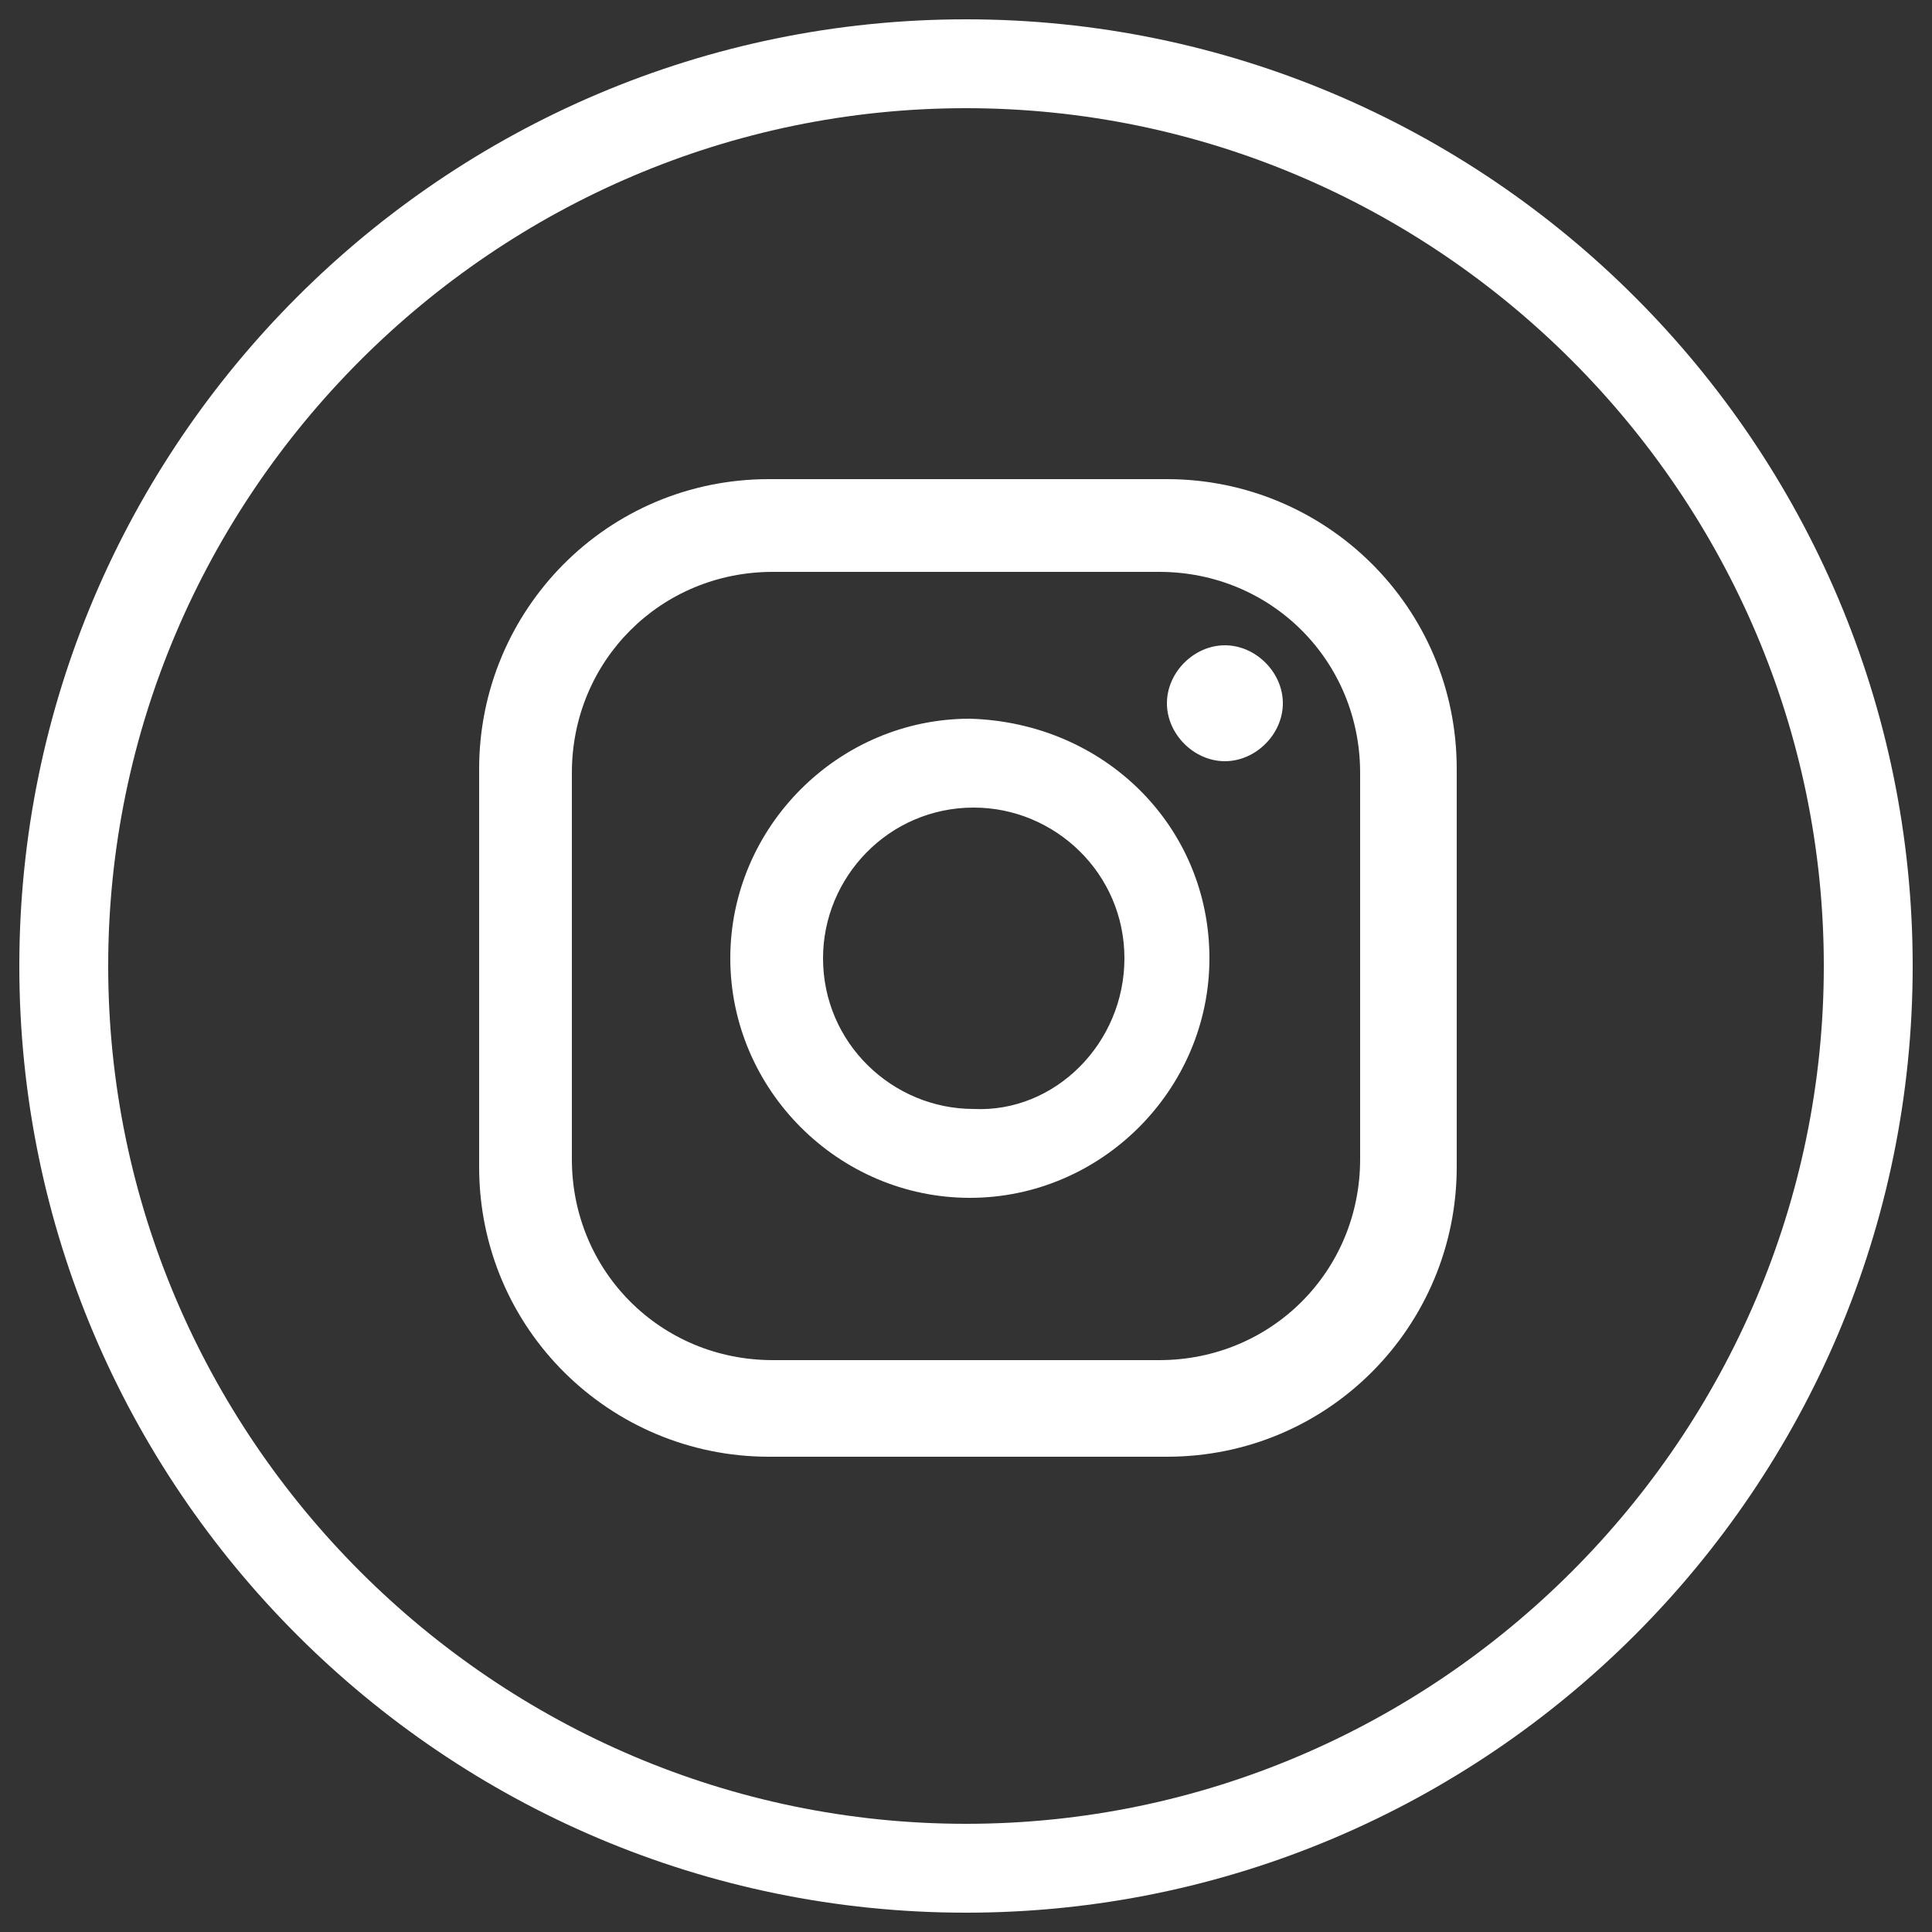
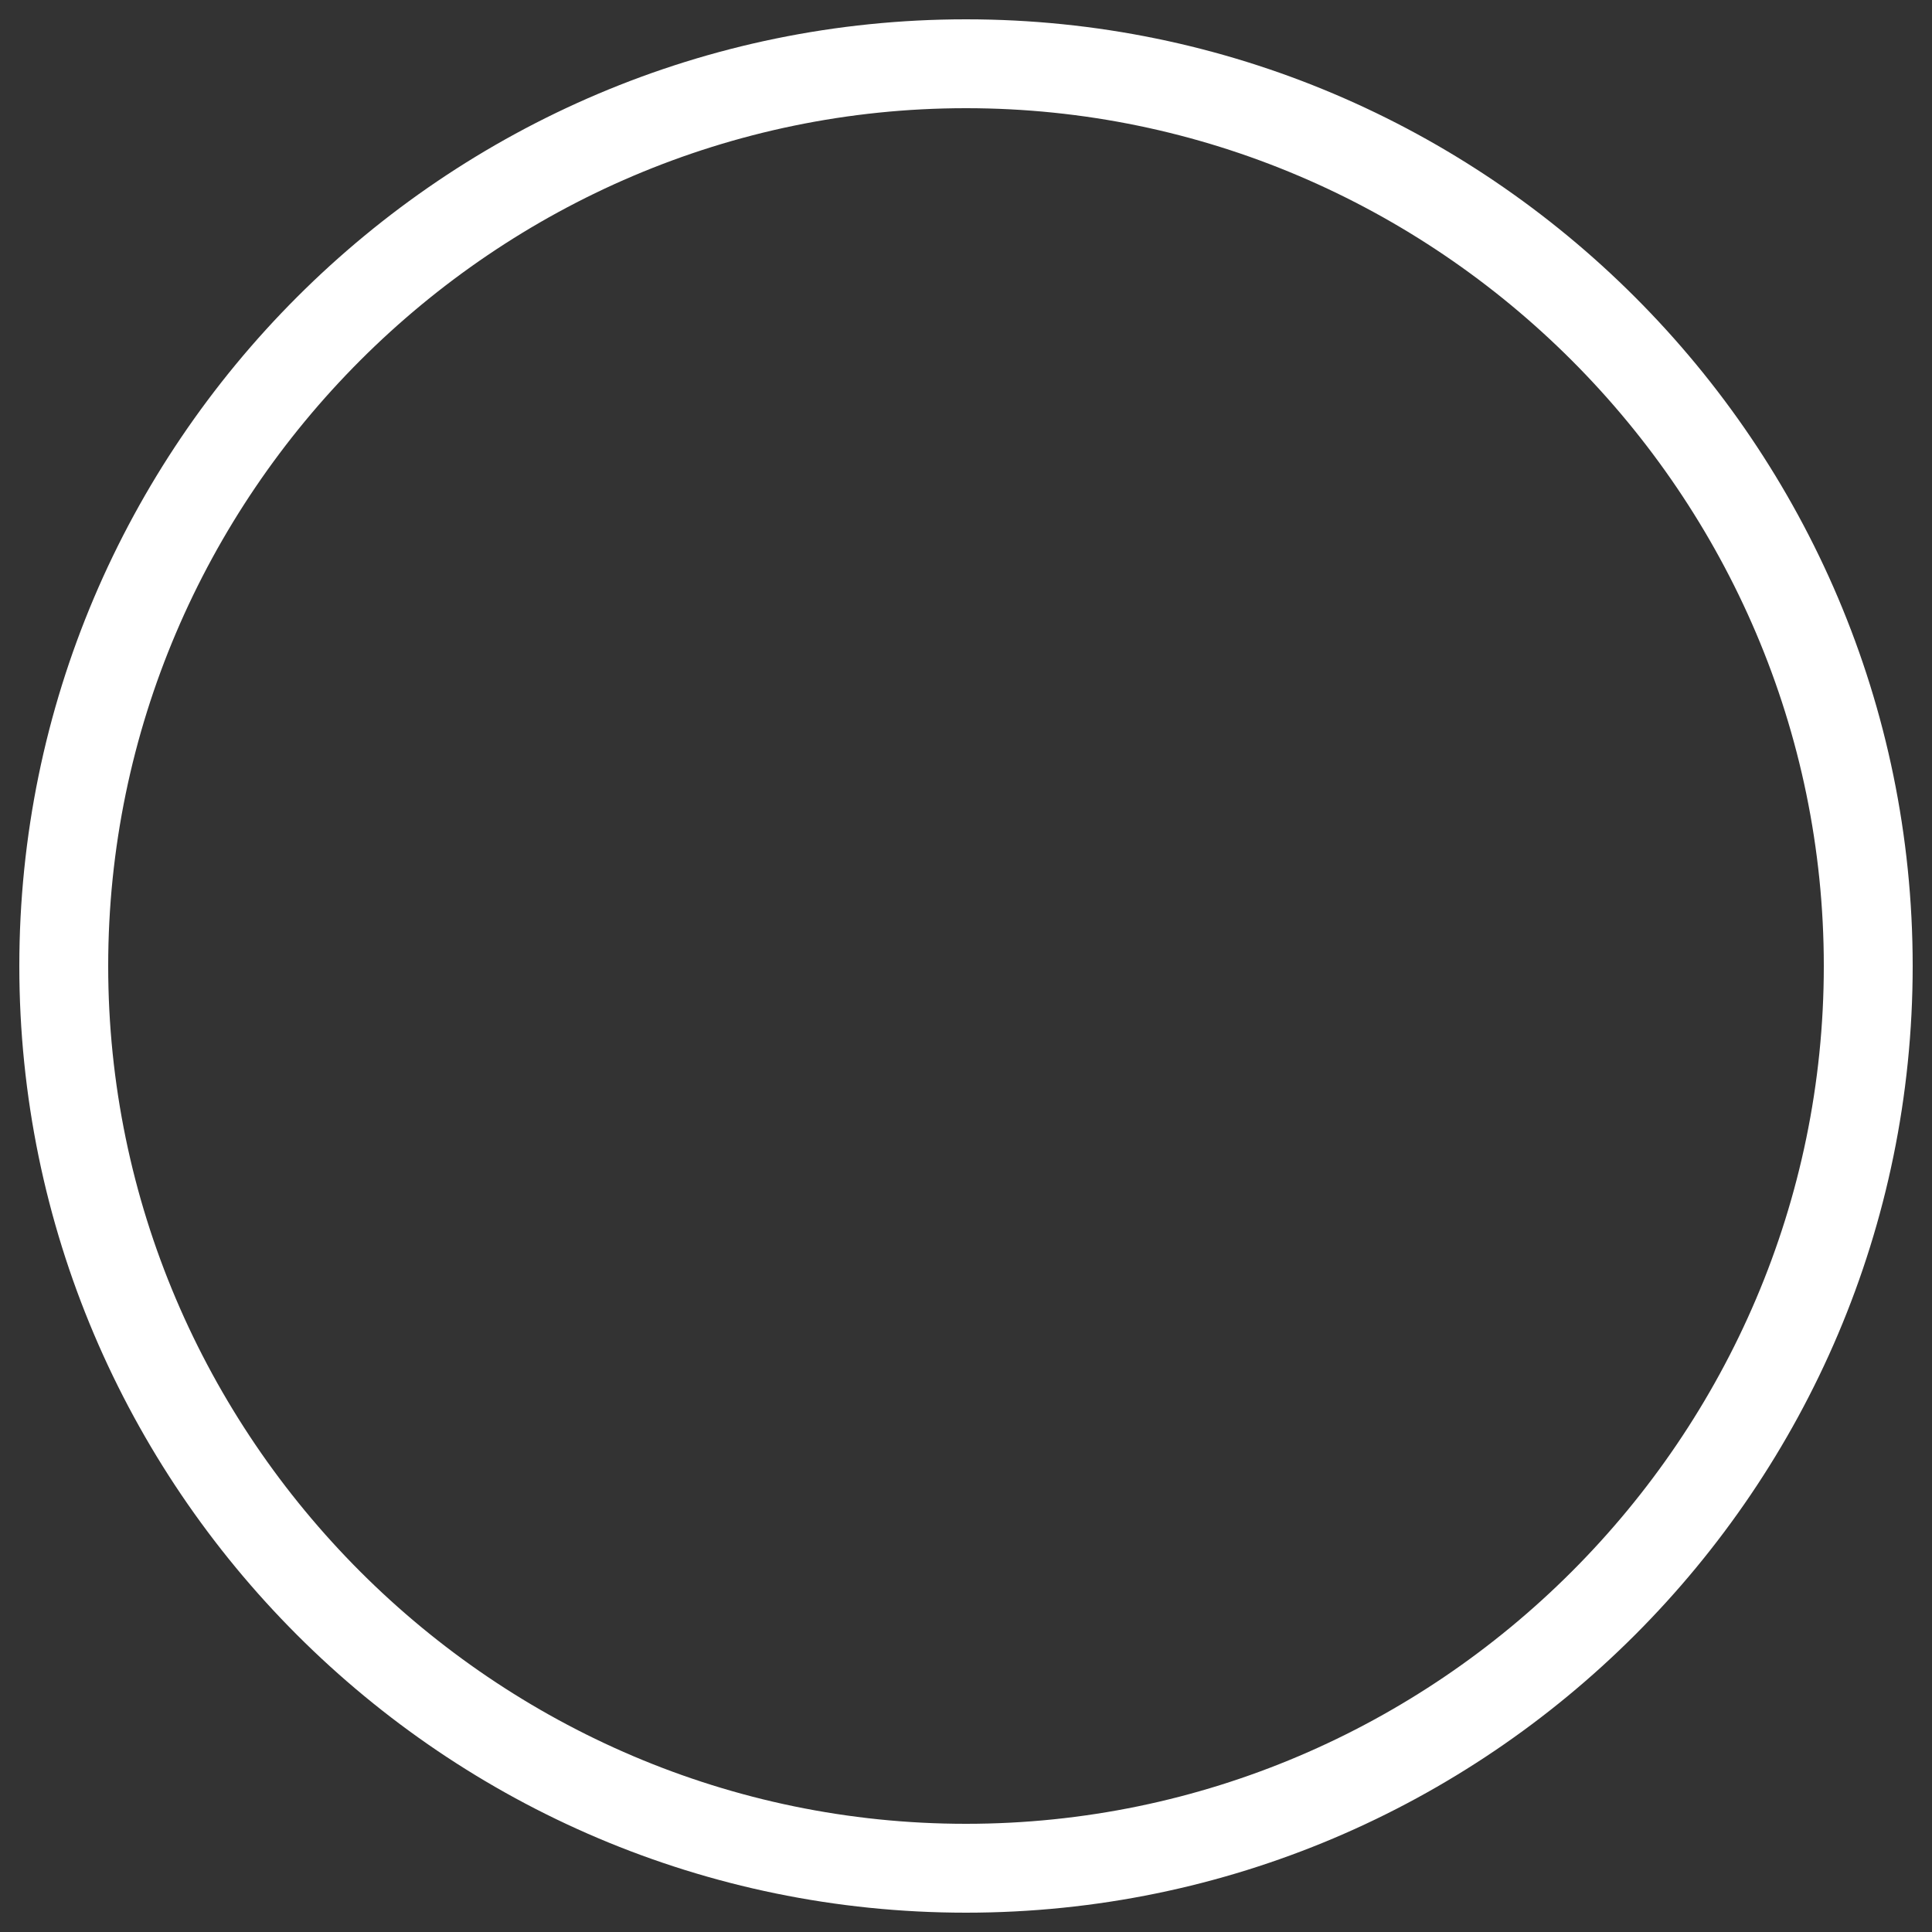
<svg xmlns="http://www.w3.org/2000/svg" version="1.1" id="Layer_1" x="0px" y="0px" viewBox="0 0 50 50" style="enable-background:new 0 0 50 50;" xml:space="preserve">
  <rect x="0" y="0" width="50" height="50" fill="#333333" stroke="none" />
  <style type="text/css">
	.st0{fill:#FFFFFF;}
</style>
  <g>
    <g>
      <g>
-         <path class="st0" d="M33.2,18.2c0,0.8-0.7,1.5-1.5,1.5s-1.5-0.7-1.5-1.5s0.7-1.5,1.5-1.5S33.2,17.4,33.2,18.2z M31.3,24.8     c0,3.4-2.8,6.2-6.2,6.2s-6.2-2.8-6.2-6.2s2.8-6.2,6.2-6.2C28.6,18.7,31.3,21.4,31.3,24.8z M29.1,24.8c0-2.2-1.8-3.9-3.9-3.9     c-2.2,0-3.9,1.8-3.9,3.9c0,2.2,1.8,3.9,3.9,3.9C27.3,28.8,29.1,27,29.1,24.8z M37.7,19.9c0-4.2-3.4-7.5-7.5-7.5H19.9     c-4.2,0-7.5,3.4-7.5,7.5v10.3c0,4.2,3.4,7.5,7.5,7.5h10.3c4.2,0,7.5-3.4,7.5-7.5V19.9z M35.2,30c0,2.9-2.3,5.2-5.2,5.2H20     c-2.9,0-5.2-2.3-5.2-5.2V20c0-2.9,2.3-5.2,5.2-5.2h10c2.9,0,5.2,2.3,5.2,5.2V30z" />
-       </g>
+         </g>
    </g>
  </g>
  <path class="st0" d="M25,2.8c12.2,0,22.2,10,22.2,22.2S37.2,47.2,25,47.2S2.8,37.2,2.8,25S12.8,2.8,25,2.8 M25,0.5  C11.5,0.5,0.5,11.5,0.5,25s11,24.5,24.5,24.5s24.5-11,24.5-24.5S38.5,0.5,25,0.5L25,0.5z" />
</svg>